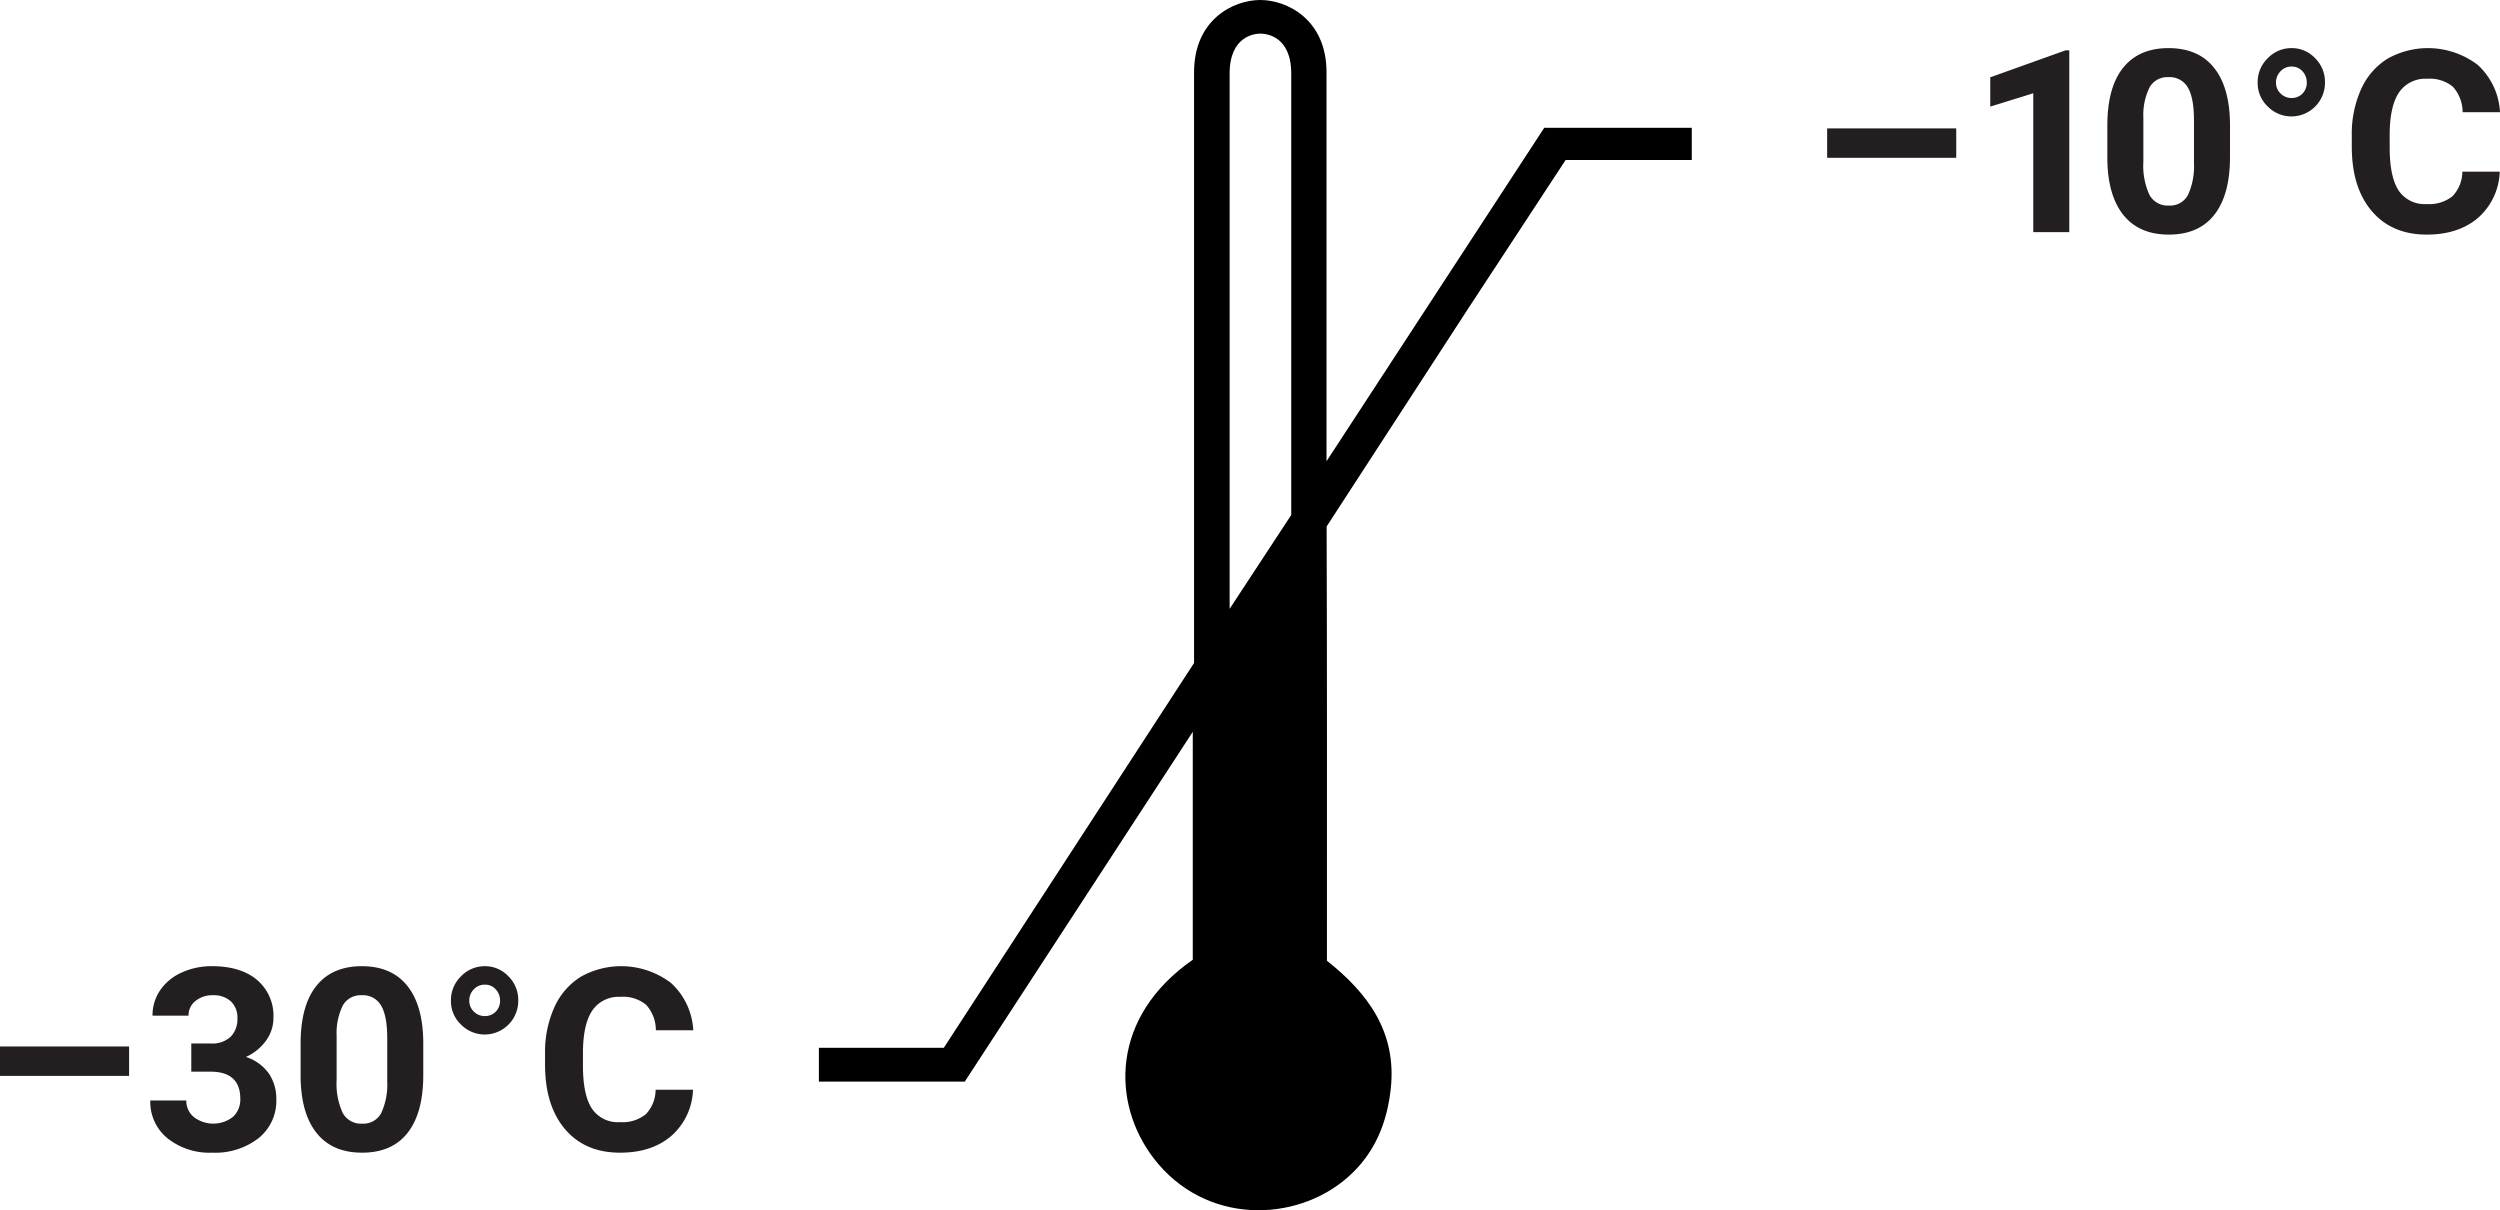
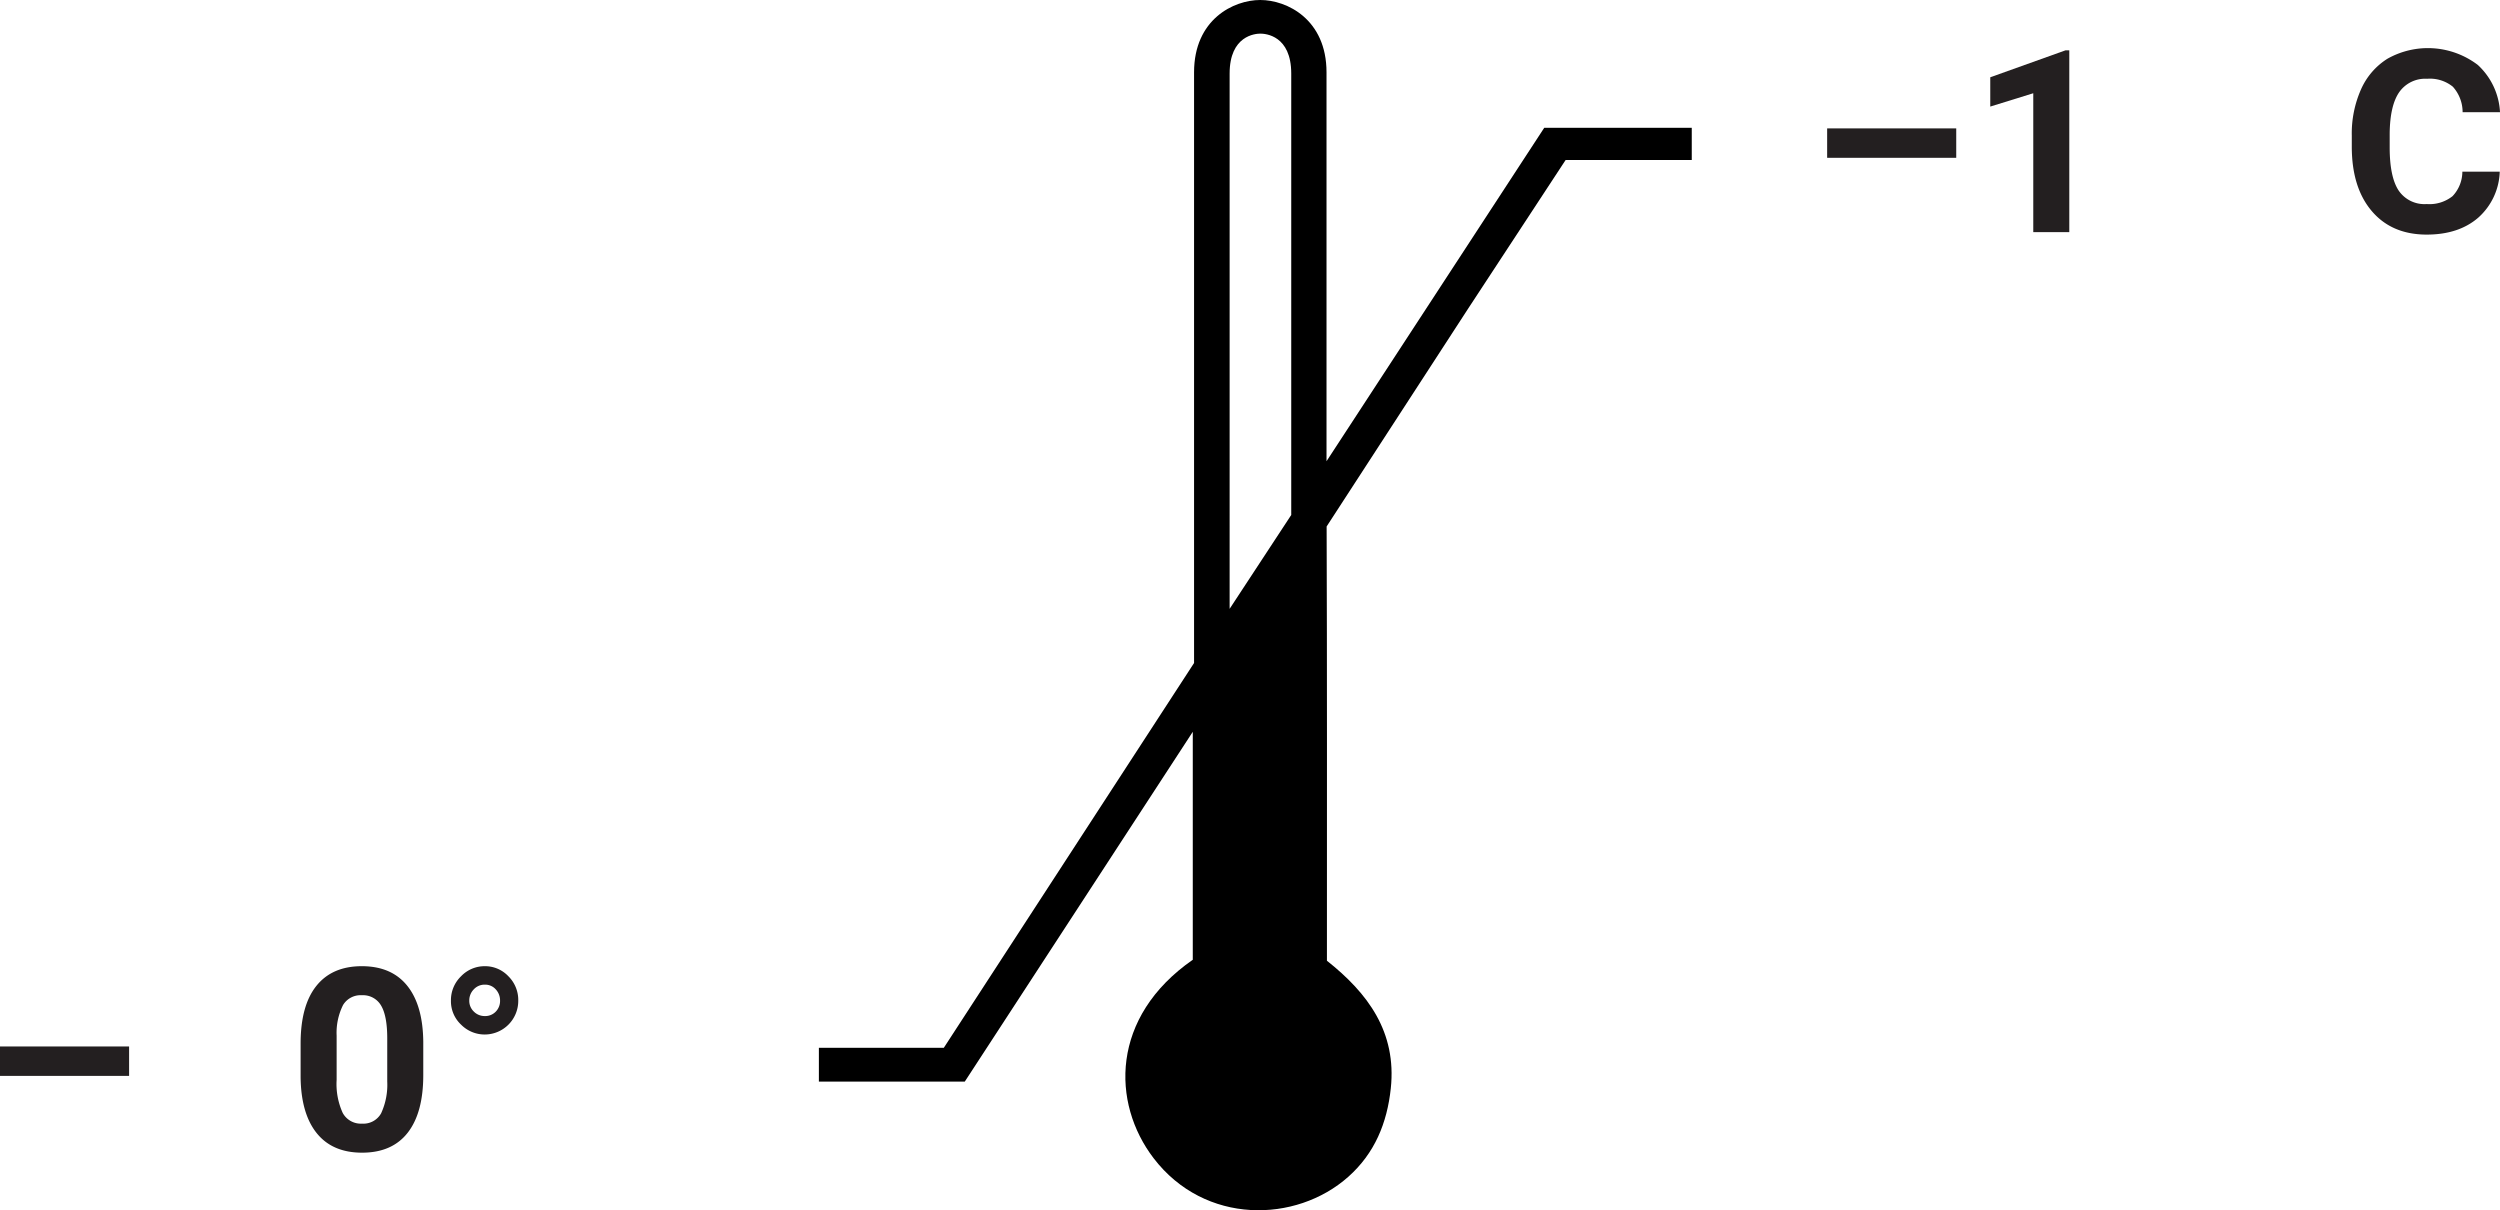
<svg xmlns="http://www.w3.org/2000/svg" viewBox="0 0 479.849 232.295">
  <defs>
    <style>.a{fill:#231f20;}</style>
  </defs>
  <title>temp-neg30-neg10</title>
  <path class="a" d="M386.141,48.388H361.364V42.742h24.777Z" transform="translate(-10.662 -18.098)" />
  <path class="a" d="M407.841,62.648h-6.914V35.995l-8.254,2.56V32.932l14.427-5.168h.741Z" transform="translate(-10.662 -18.098)" />
-   <path class="a" d="M438.687,48.245q0,7.226-2.991,11.054T426.939,63.126q-5.694,0-8.709-3.756-3.015-3.757-3.086-10.768V42.191q0-7.296,3.026-11.077t8.721-3.78q5.694,0,8.709,3.744,3.015,3.746,3.087,10.755Zm-6.915-7.05q0-4.334-1.185-6.311a4.002,4.002,0,0,0-3.696-1.977,3.93,3.93,0,0,0-3.601,1.881,11.926,11.926,0,0,0-1.232,5.879v8.479a13.39,13.39,0,0,0,1.16,6.334,3.95,3.95,0,0,0,3.721,2.072,3.882,3.882,0,0,0,3.66-1.988,13.069,13.069,0,0,0,1.173-6.083Z" transform="translate(-10.662 -18.098)" />
-   <path class="a" d="M443.999,33.937a6.359,6.359,0,0,1,1.938-4.666,6.251,6.251,0,0,1,4.569-1.938,6.128,6.128,0,0,1,4.51,1.926,6.409,6.409,0,0,1,1.902,4.678,6.454,6.454,0,0,1-6.412,6.508,6.375,6.375,0,0,1-4.546-1.878A6.158,6.158,0,0,1,443.999,33.937Zm6.508,2.967a2.795,2.795,0,0,0,2.094-.85,2.917,2.917,0,0,0,.825-2.117,3.1,3.1,0,0,0-.825-2.153,2.704,2.704,0,0,0-2.094-.909,2.815,2.815,0,0,0-2.13.909,3.027,3.027,0,0,0-.861,2.153,2.842,2.842,0,0,0,.874,2.105A2.904,2.904,0,0,0,450.506,36.904Z" transform="translate(-10.662 -18.098)" />
  <path class="a" d="M490.462,51.044a12.321,12.321,0,0,1-4.15,8.852q-3.746,3.231-9.869,3.23-6.7,0-10.54-4.51-3.839-4.51-3.84-12.382V44.105a20.872,20.872,0,0,1,1.771-8.852,13.264,13.264,0,0,1,5.061-5.874,15.811,15.811,0,0,1,17.357,1.185,13.243,13.243,0,0,1,4.26,9.067H483.334a7.274,7.274,0,0,0-1.879-4.893,6.953,6.953,0,0,0-4.916-1.52,6.1,6.1,0,0,0-5.372,2.572q-1.783,2.572-1.83,7.979v2.631q0,5.647,1.711,8.255a5.985,5.985,0,0,0,5.396,2.608,7.086,7.086,0,0,0,4.964-1.52,6.86,6.86,0,0,0,1.878-4.701Z" transform="translate(-10.662 -18.098)" />
  <path class="a" d="M35.44,224.604H10.662V218.957H35.44Z" transform="translate(-10.662 -18.098)" />
-   <path class="a" d="M47.378,218.383H51.063a5.19,5.19,0,0,0,3.9-1.316,4.82,4.82,0,0,0,1.268-3.492,4.262,4.262,0,0,0-1.256-3.278,4.869,4.869,0,0,0-3.457-1.173,5.103,5.103,0,0,0-3.326,1.089,3.481,3.481,0,0,0-1.34,2.835H39.938a8.501,8.501,0,0,1,1.472-4.893,9.794,9.794,0,0,1,4.115-3.385,13.717,13.717,0,0,1,5.826-1.221q5.527,0,8.661,2.644a9.022,9.022,0,0,1,3.134,7.286,7.333,7.333,0,0,1-1.459,4.402,9.482,9.482,0,0,1-3.828,3.086,8.658,8.658,0,0,1,4.39,3.158,8.564,8.564,0,0,1,1.448,4.977,9.172,9.172,0,0,1-3.385,7.441,13.619,13.619,0,0,1-8.96,2.799,12.904,12.904,0,0,1-8.53-2.752,8.984,8.984,0,0,1-3.313-7.273h6.915a4.009,4.009,0,0,0,1.471,3.207,6.138,6.138,0,0,0,7.489-.061,4.502,4.502,0,0,0,1.399-3.457q0-5.216-5.742-5.216H47.378Z" transform="translate(-10.662 -18.098)" />
  <path class="a" d="M91.904,224.46q0,7.226-2.991,11.054-2.991,3.828-8.757,3.828-5.695,0-8.709-3.756-3.015-3.757-3.086-10.768v-6.412q0-7.296,3.027-11.077,3.026-3.781,8.721-3.78,5.694,0,8.709,3.744,3.015,3.746,3.086,10.755Zm-6.915-7.05q0-4.334-1.185-6.311a4.002,4.002,0,0,0-3.696-1.977,3.93,3.93,0,0,0-3.601,1.881,11.931,11.931,0,0,0-1.232,5.879v8.479a13.39,13.39,0,0,0,1.16,6.334,3.951,3.951,0,0,0,3.721,2.072,3.884,3.884,0,0,0,3.661-1.988,13.076,13.076,0,0,0,1.172-6.083Z" transform="translate(-10.662 -18.098)" />
  <path class="a" d="M97.216,210.153a6.363,6.363,0,0,1,1.938-4.666,6.254,6.254,0,0,1,4.57-1.938,6.128,6.128,0,0,1,4.51,1.926,6.409,6.409,0,0,1,1.902,4.678,6.454,6.454,0,0,1-6.412,6.508,6.375,6.375,0,0,1-4.546-1.878A6.156,6.156,0,0,1,97.216,210.153Zm6.508,2.967a2.796,2.796,0,0,0,2.094-.85,2.917,2.917,0,0,0,.825-2.117,3.1,3.1,0,0,0-.825-2.153,2.705,2.705,0,0,0-2.094-.909,2.814,2.814,0,0,0-2.129.909,3.027,3.027,0,0,0-.861,2.153,2.844,2.844,0,0,0,.874,2.105A2.903,2.903,0,0,0,103.724,213.12Z" transform="translate(-10.662 -18.098)" />
-   <path class="a" d="M143.68,227.26a12.325,12.325,0,0,1-4.151,8.852q-3.745,3.231-9.87,3.23-6.699,0-10.54-4.51-3.839-4.51-3.84-12.382v-2.13a20.872,20.872,0,0,1,1.771-8.852,13.261,13.261,0,0,1,5.061-5.874,15.812,15.812,0,0,1,17.358,1.185,13.246,13.246,0,0,1,4.259,9.067H136.55a7.274,7.274,0,0,0-1.878-4.893,6.954,6.954,0,0,0-4.917-1.52,6.099,6.099,0,0,0-5.372,2.572q-1.782,2.572-1.83,7.979v2.631q0,5.647,1.711,8.255a5.986,5.986,0,0,0,5.395,2.608,7.086,7.086,0,0,0,4.964-1.52,6.862,6.862,0,0,0,1.878-4.701Z" transform="translate(-10.662 -18.098)" />
  <path d="M307.066,42.622c-13.647,20.902-27.764,42.518-41.57,63.664l-.223.339V31.976c0-10.175-7.604-13.879-12.721-13.879-5.098,0-12.702,3.704-12.702,13.879V145.356c-1.724,2.65-47.856,73.587-48.034,73.858H167.838v6.489h28.002c14.445-22.162,28.716-44.056,43.763-67.142v43.755c-15.81,10.979-15.625,27.495-7.511,38.094,9.822,12.828,27.328,12.483,37.361,3.562,5.058-4.497,7.455-10.314,8.16-16.992,1.14-10.801-4.395-18.253-12.261-24.479,0-26.963.04-56.622-.057-83.353l27.16-41.811c6.18-9.446,12.381-18.877,18.713-28.53H335.377V42.622Zm-60.39,92.336V32.219c0-7.295,4.935-7.667,5.899-7.667,1.013,0,5.928.372,5.928,7.667V116.94Z" transform="translate(-10.662 -18.098)" />
</svg>